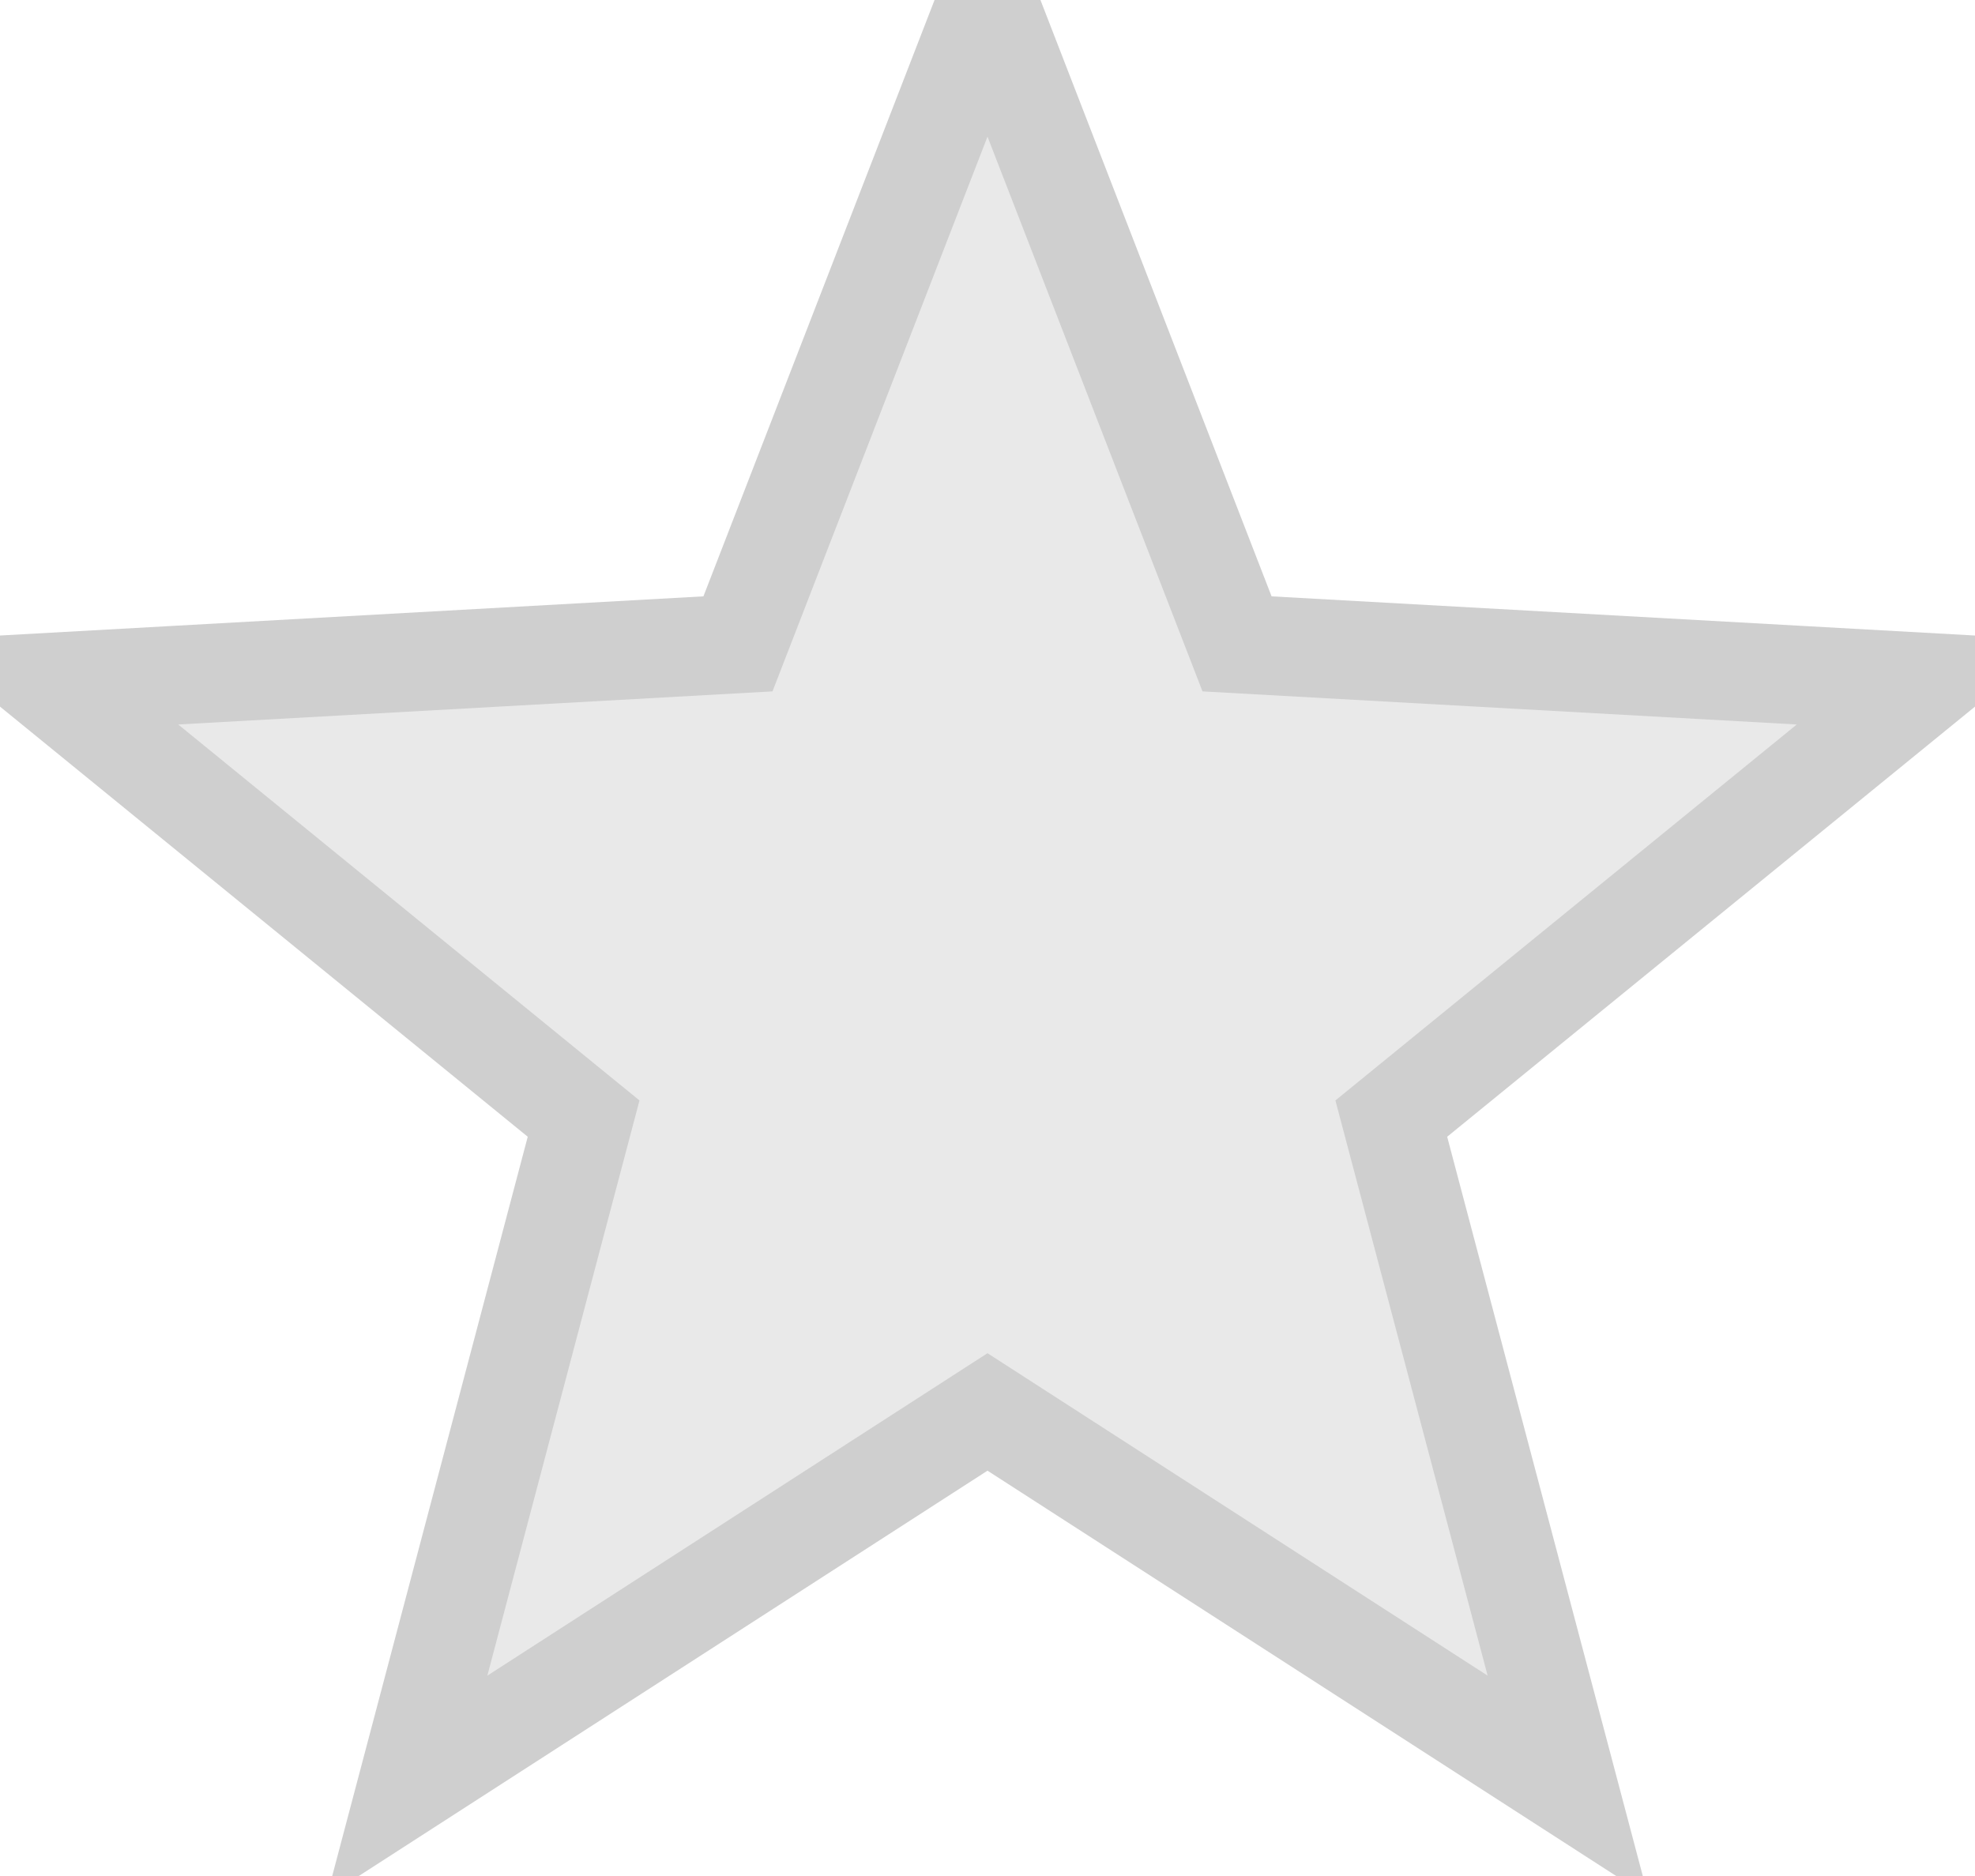
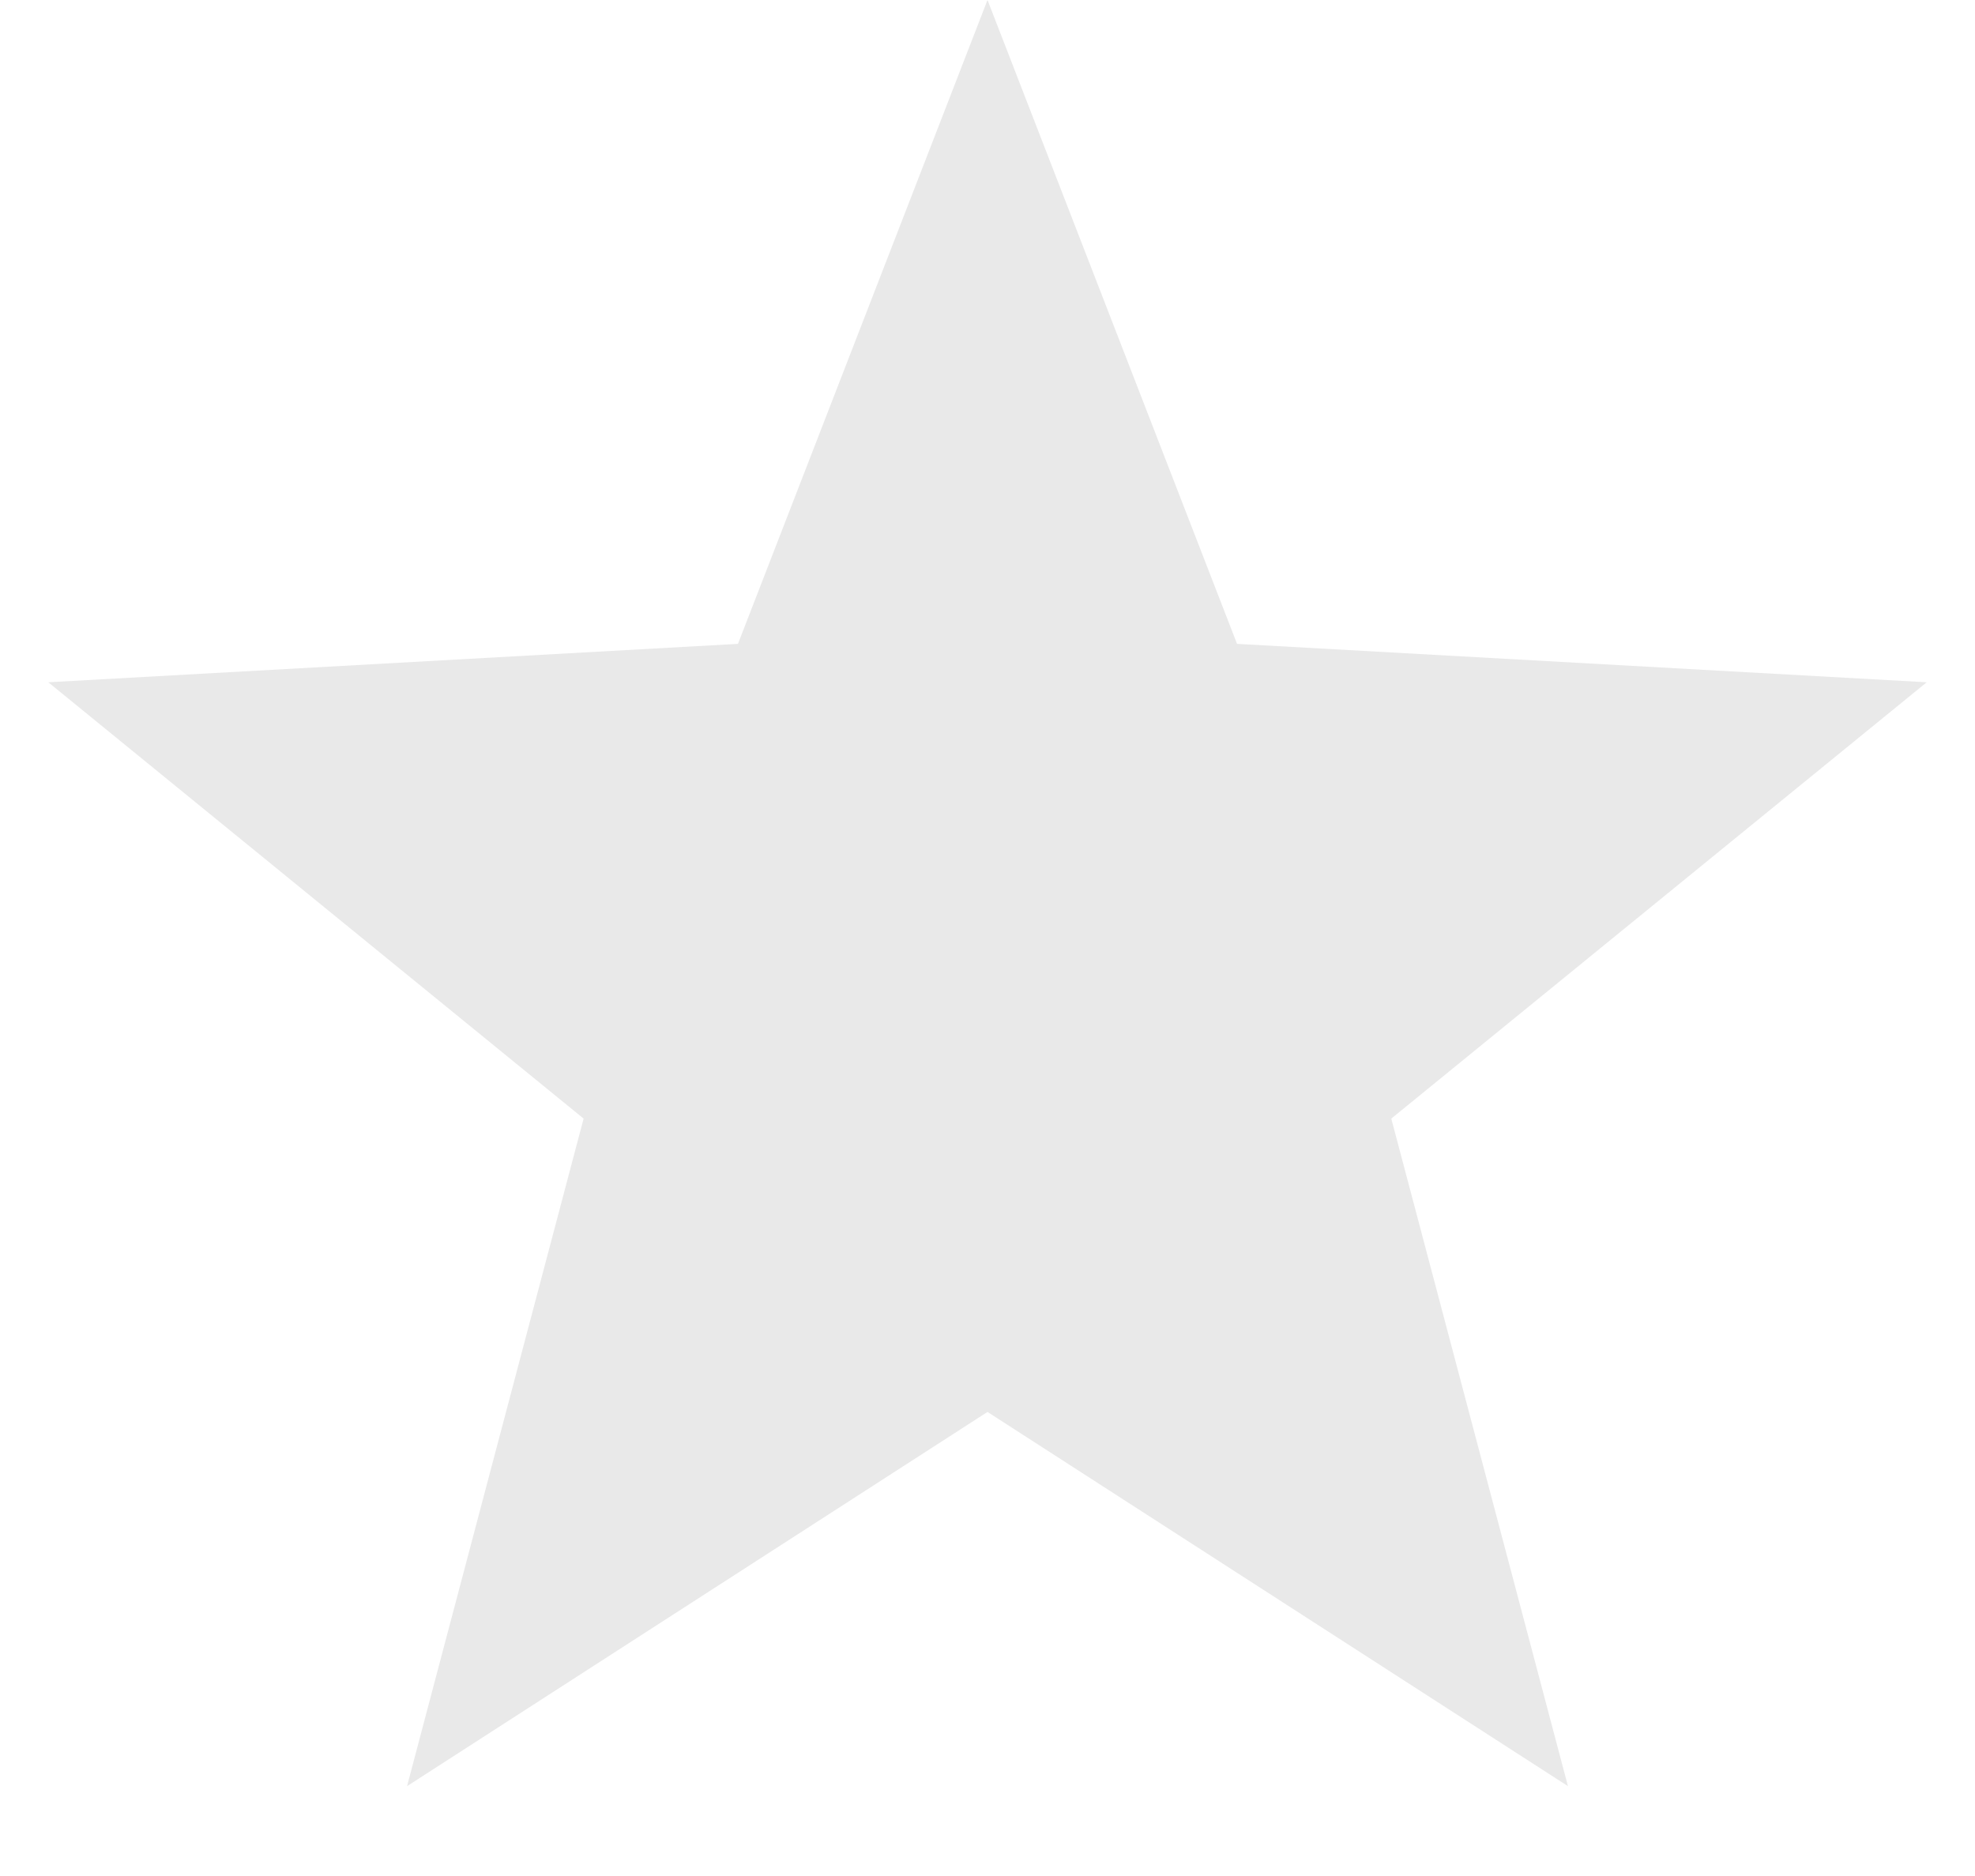
<svg xmlns="http://www.w3.org/2000/svg" width="20" height="19" viewBox="0 0 20 19" fill="none">
  <path d="M10 0L12.527 6.521L19.511 6.91L14.089 11.329L15.878 18.09L10 14.3L4.122 18.09L5.91 11.329L0.489 6.91L7.473 6.521L10 0Z" fill="#E9E9E9" />
-   <path d="M10 0L12.527 6.521L19.511 6.91L14.089 11.329L15.878 18.09L10 14.3L4.122 18.09L5.91 11.329L0.489 6.91L7.473 6.521L10 0Z" stroke="#CFCFCF" />
</svg>